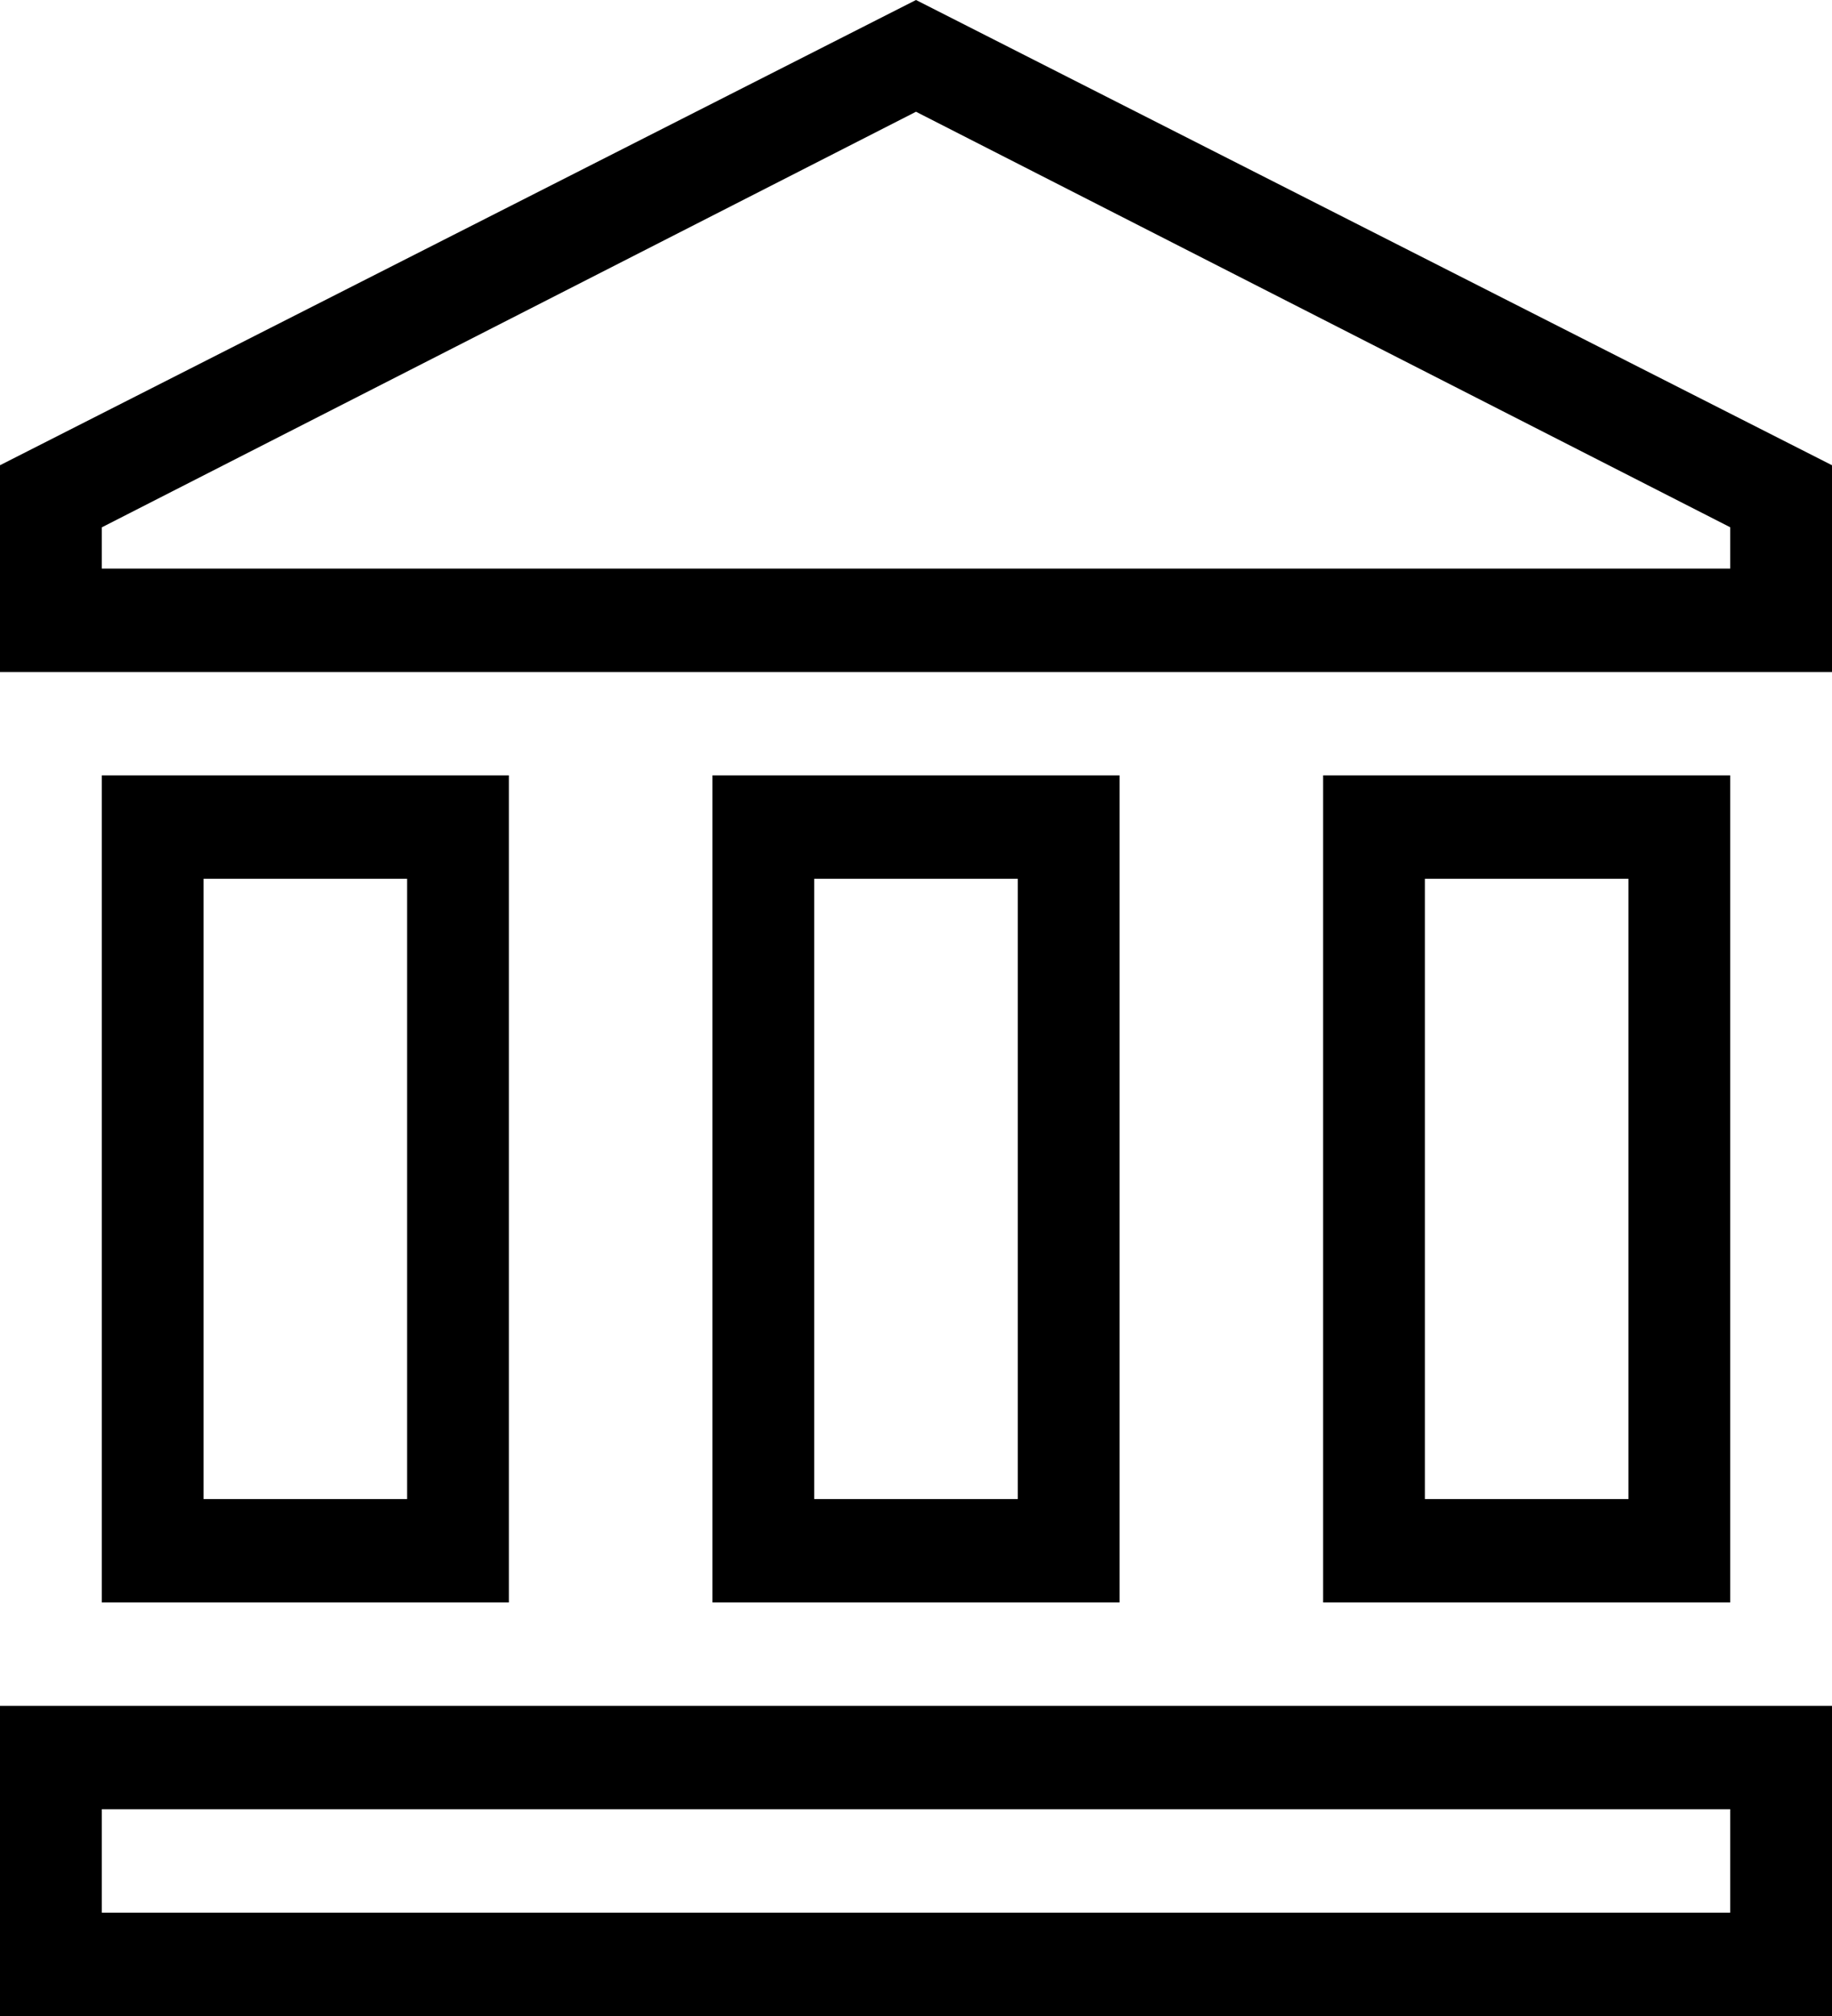
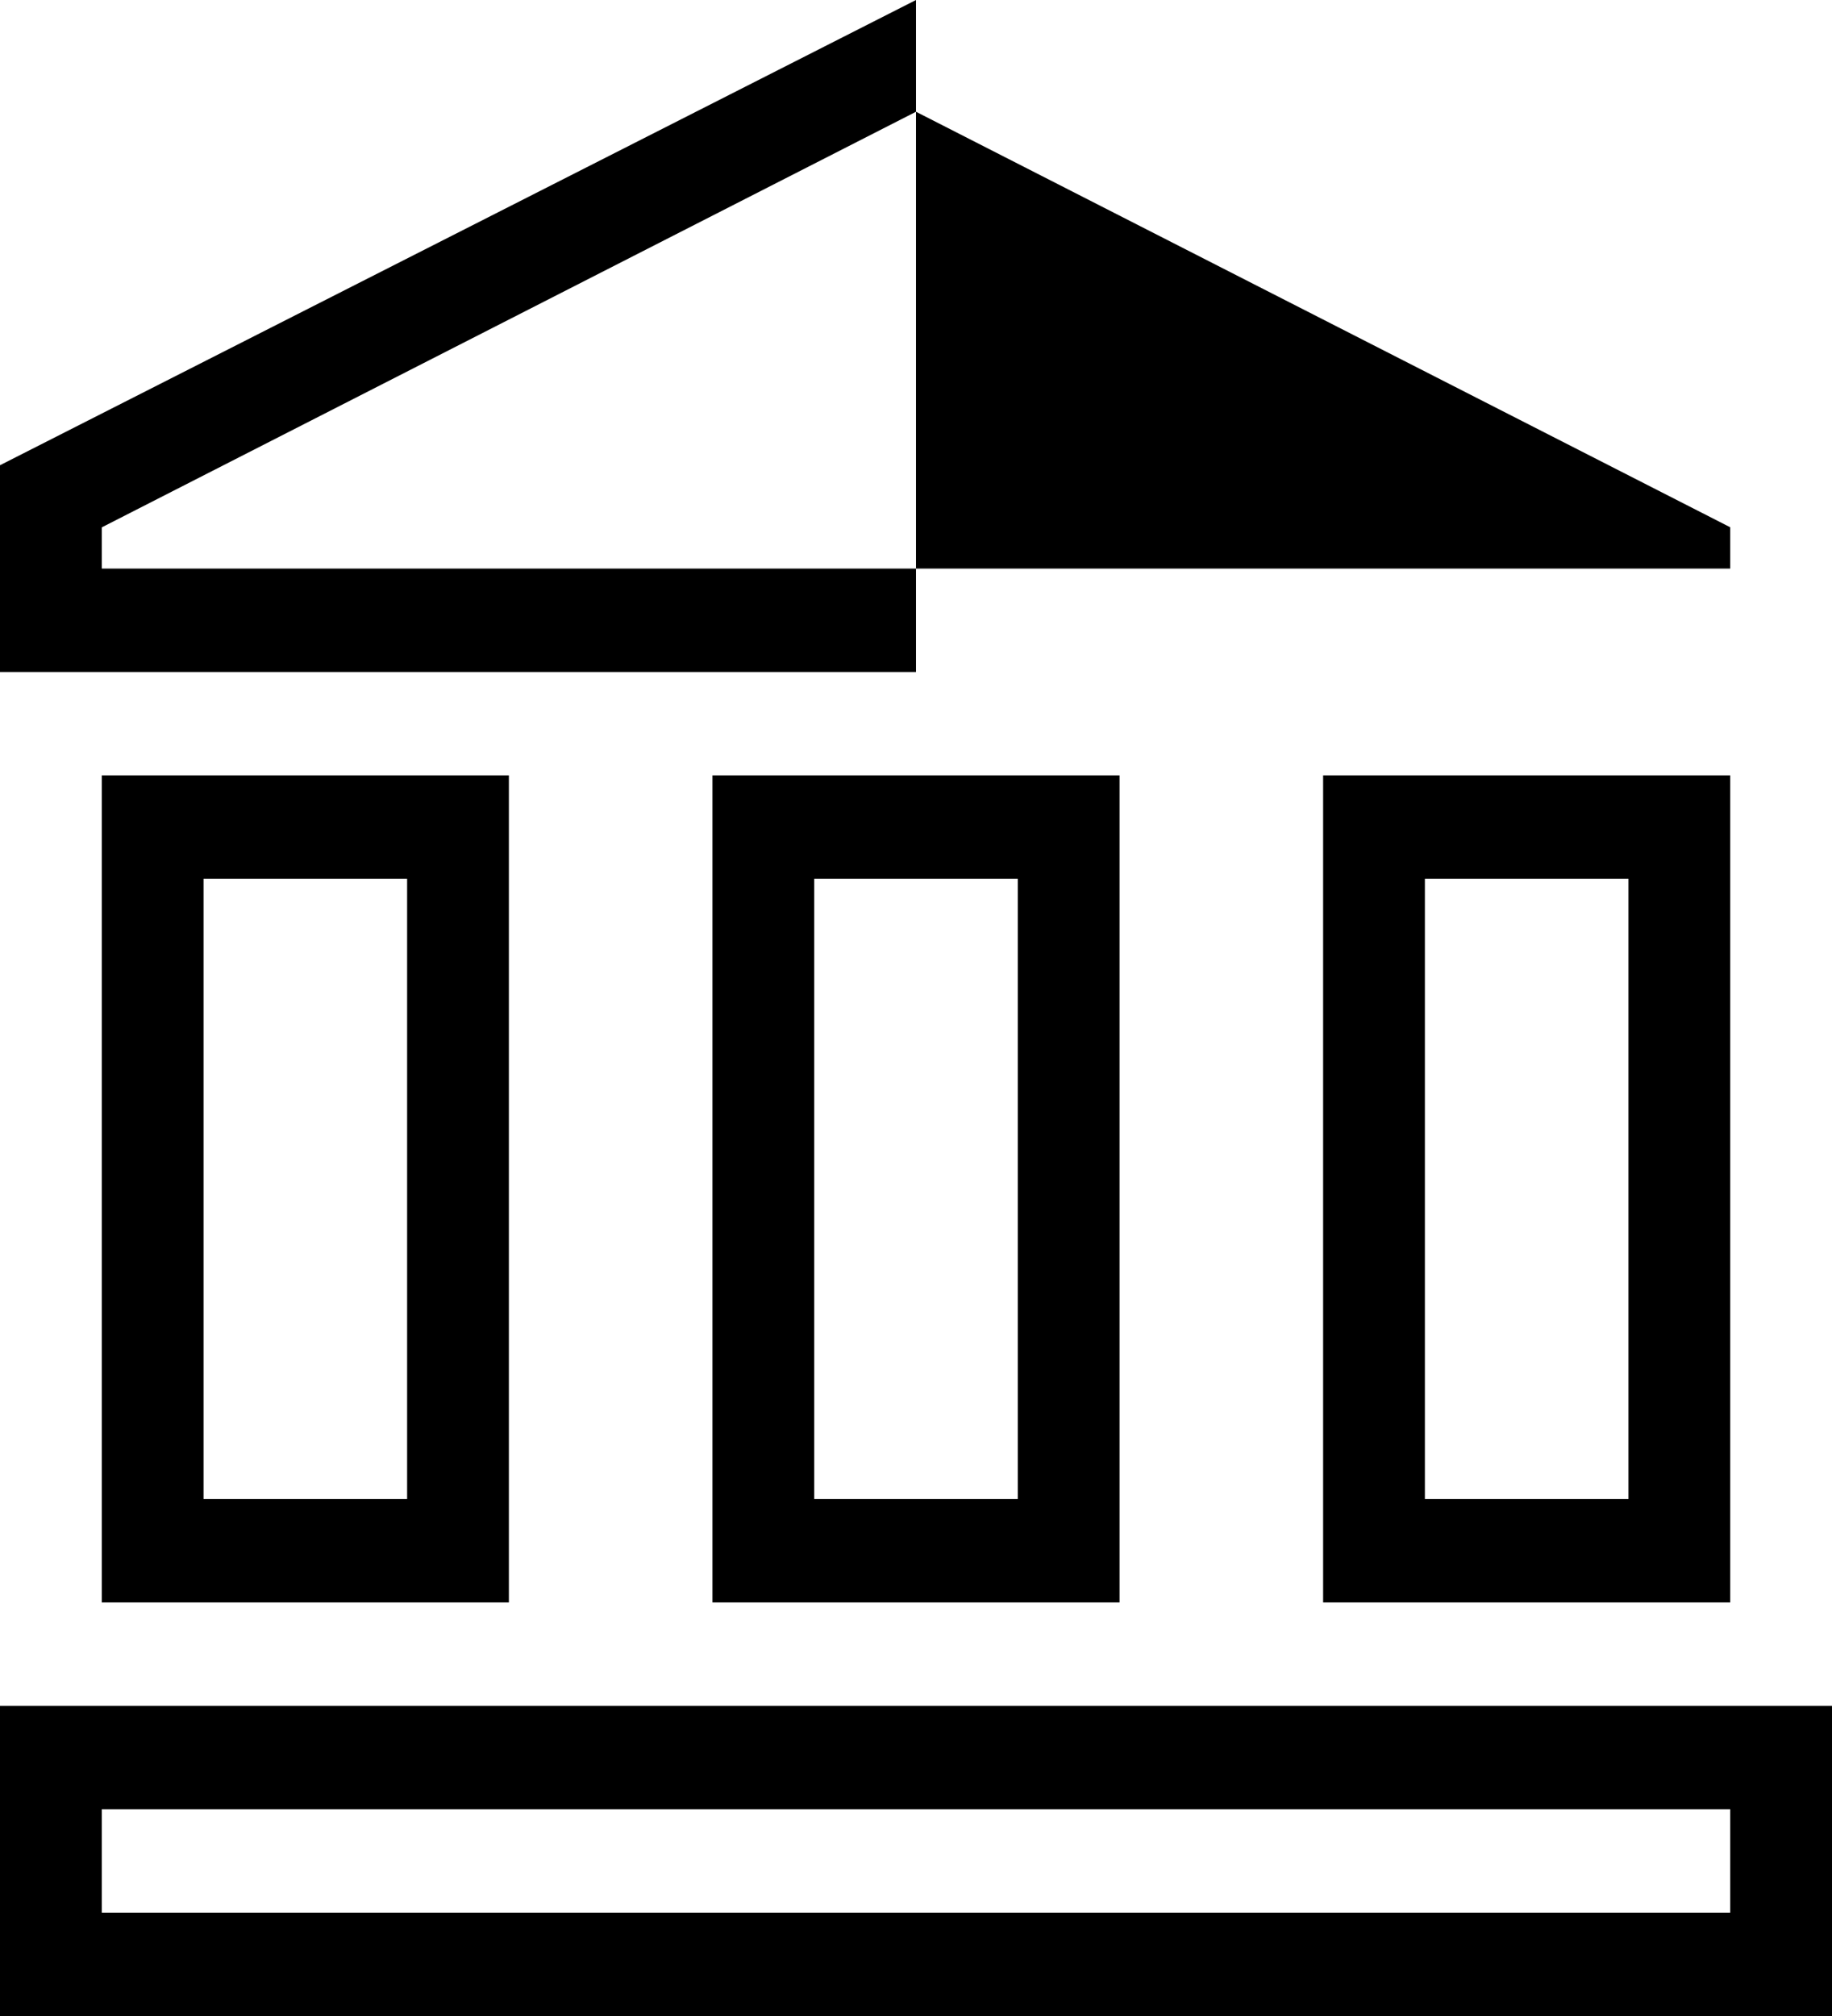
<svg xmlns="http://www.w3.org/2000/svg" width="40" height="44" viewBox="0 0 40 44" fill="none">
-   <path d="M20 0L40 10.154V14.667H0V10.154L20 0ZM28.889 16.923H37.778V34.974H28.889V16.923ZM0 44V37.231H40V44H0ZM15.556 16.923H24.444V34.974H15.556V16.923ZM2.222 16.923H11.111V34.974H2.222V16.923ZM2.222 39.487V41.744H37.778V39.487H2.222ZM4.444 19.18V32.718H8.889V19.18H4.444ZM17.778 19.18V32.718H22.222V19.18H17.778ZM31.111 19.18V32.718H35.556V19.18H31.111ZM2.222 12.41H37.778V11.508L20 2.439L2.222 11.51V12.41Z" fill="black" />
+   <path d="M20 0V14.667H0V10.154L20 0ZM28.889 16.923H37.778V34.974H28.889V16.923ZM0 44V37.231H40V44H0ZM15.556 16.923H24.444V34.974H15.556V16.923ZM2.222 16.923H11.111V34.974H2.222V16.923ZM2.222 39.487V41.744H37.778V39.487H2.222ZM4.444 19.18V32.718H8.889V19.18H4.444ZM17.778 19.18V32.718H22.222V19.18H17.778ZM31.111 19.18V32.718H35.556V19.18H31.111ZM2.222 12.41H37.778V11.508L20 2.439L2.222 11.51V12.41Z" fill="black" />
</svg>